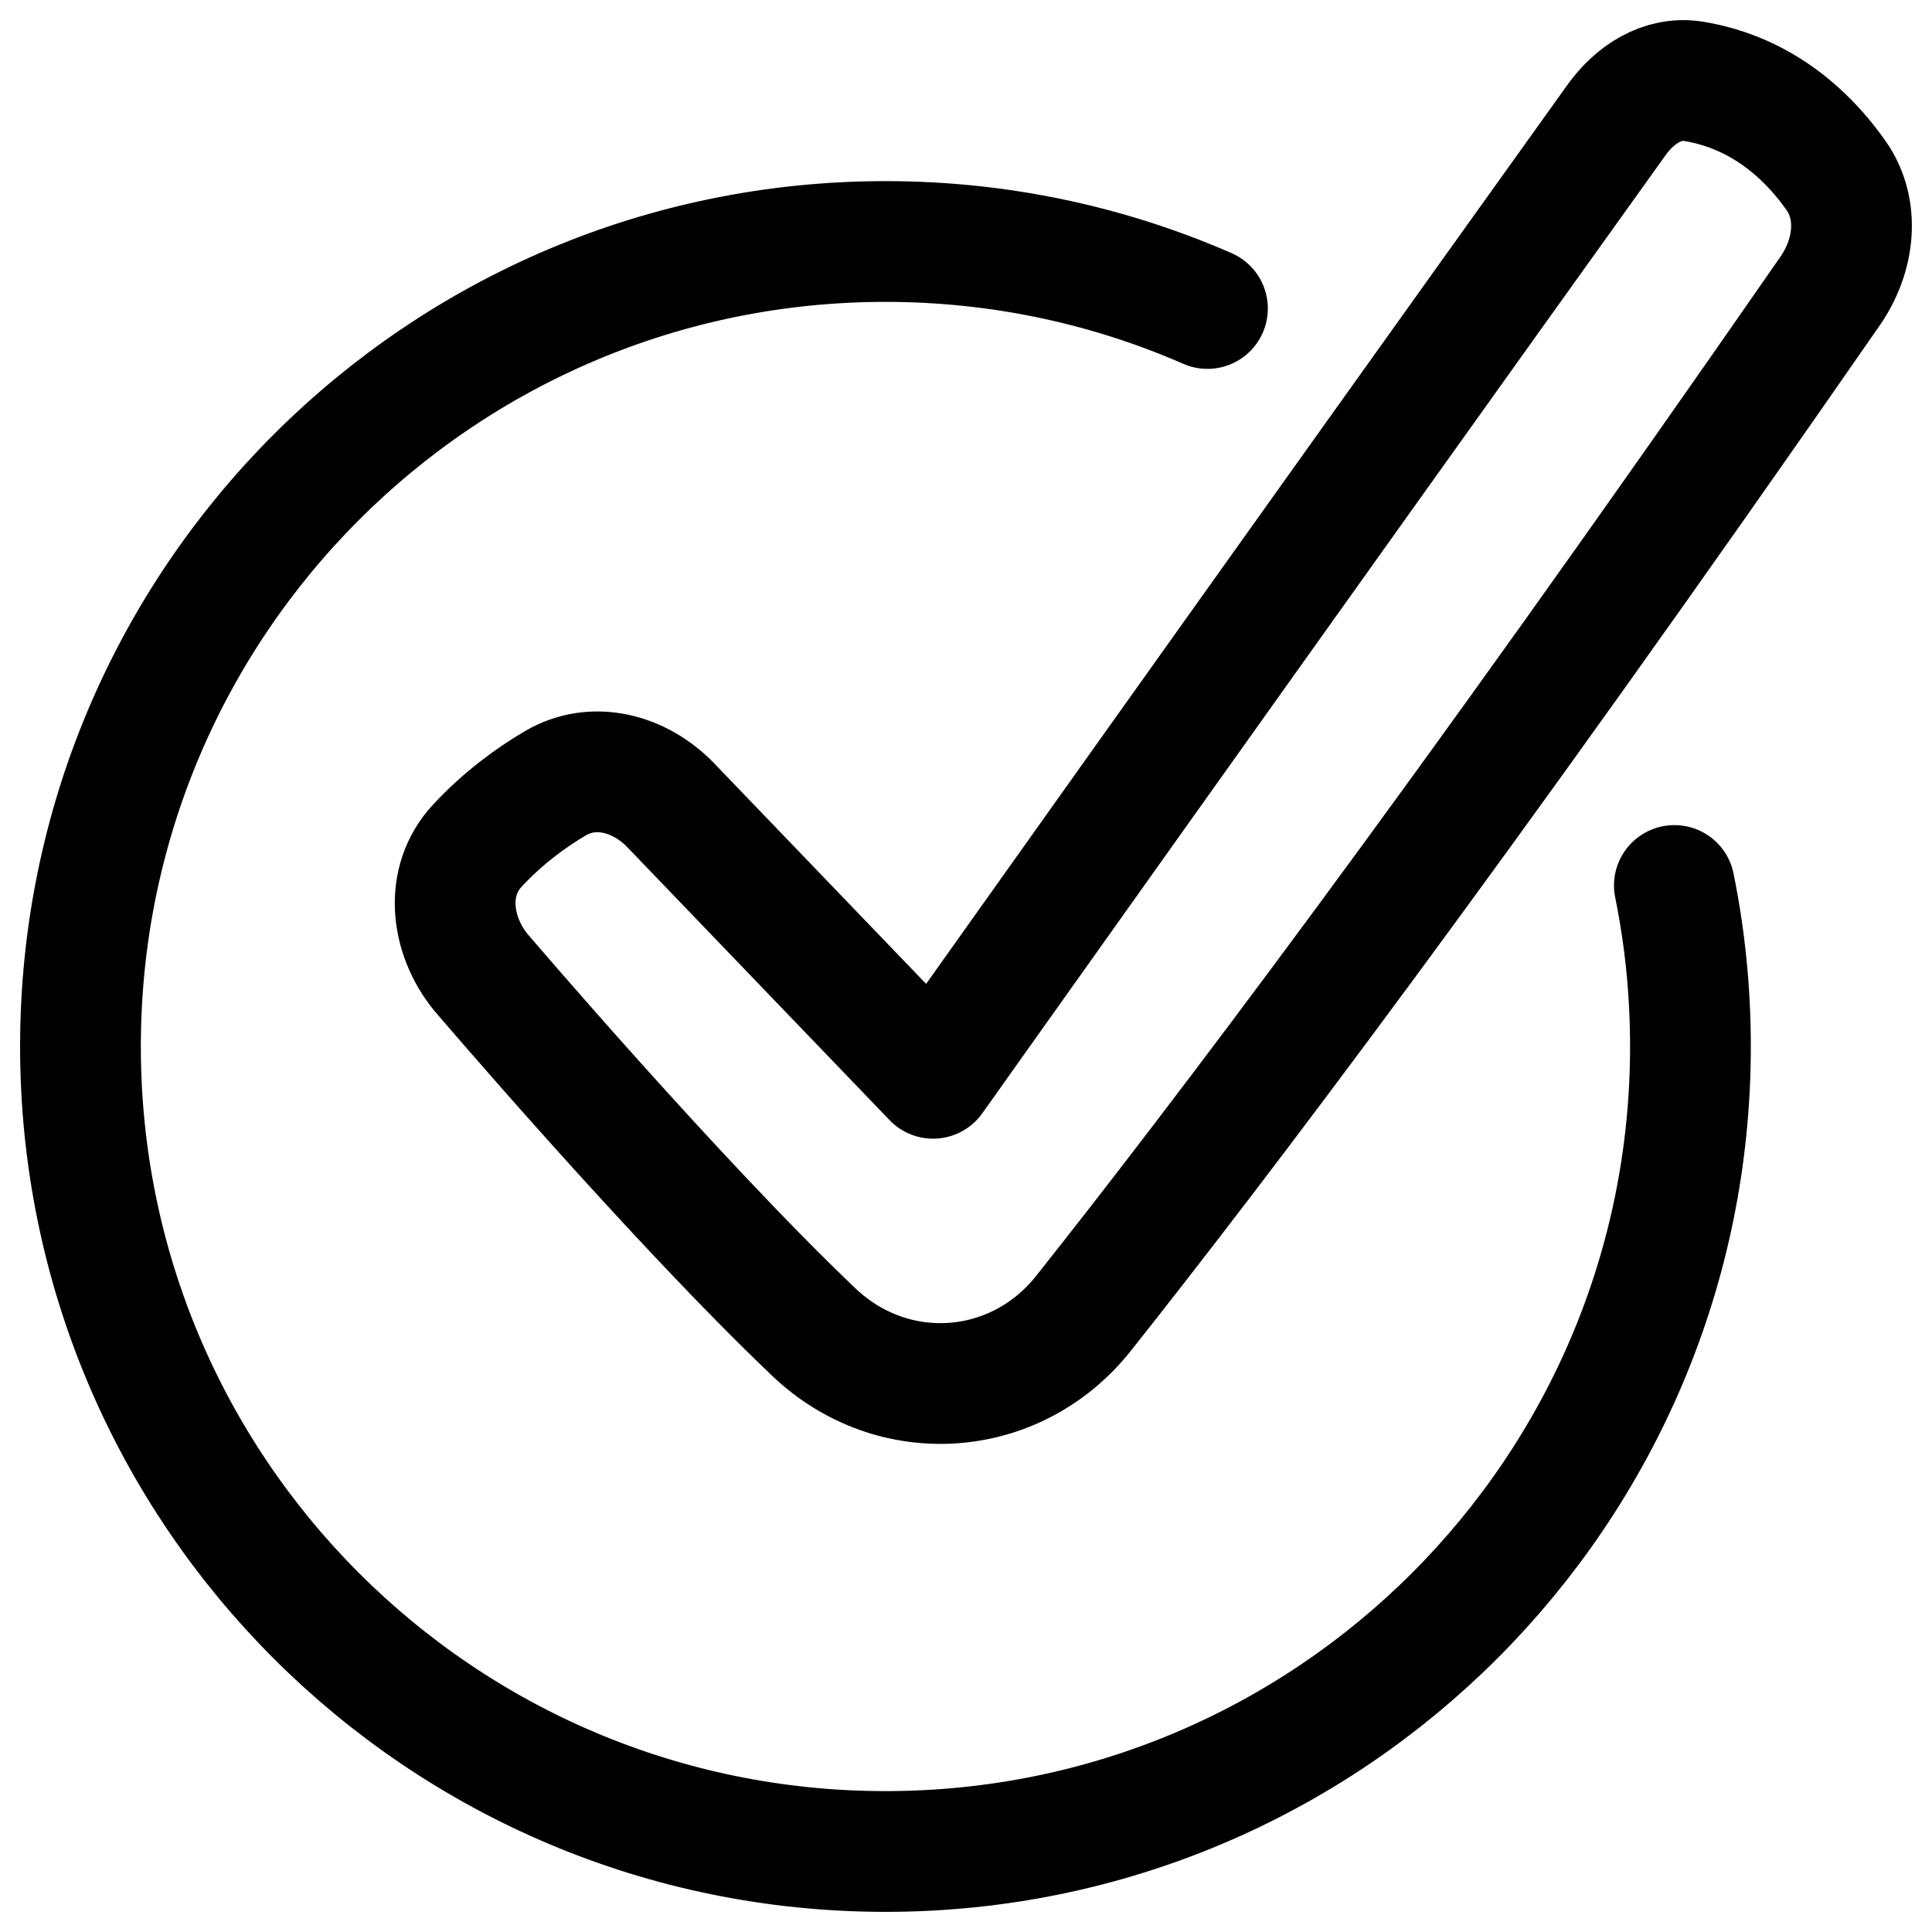
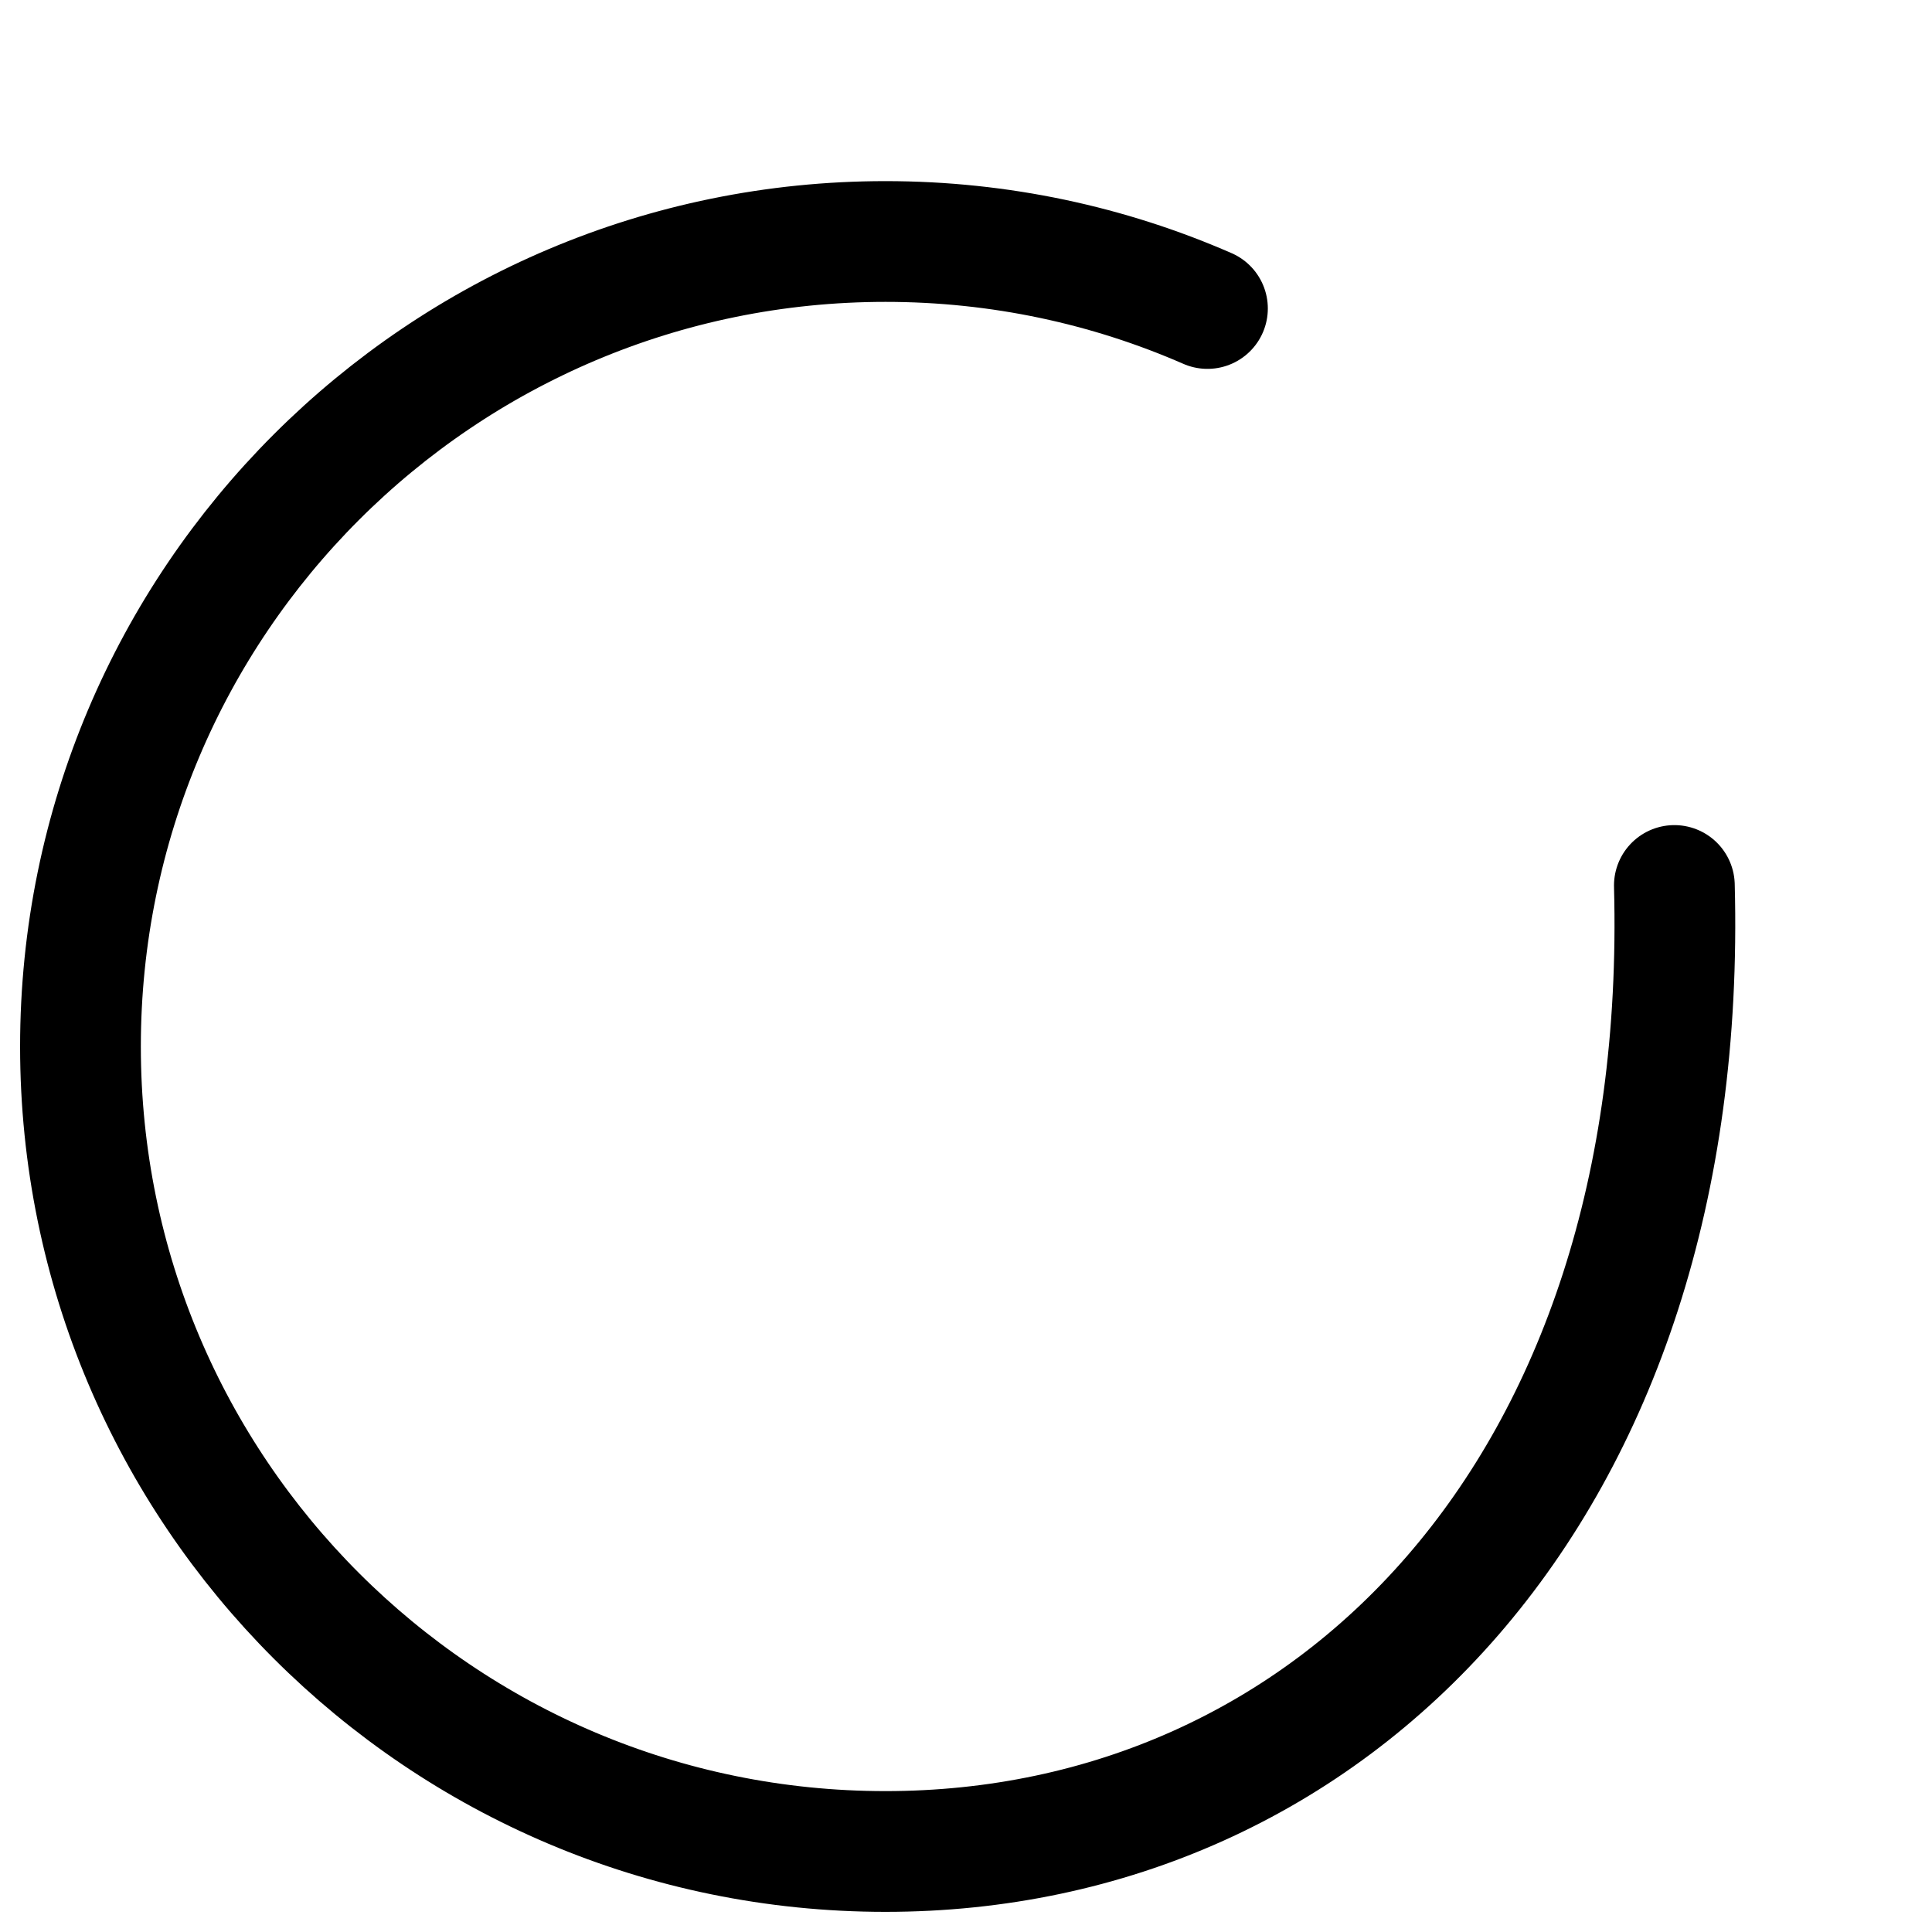
<svg xmlns="http://www.w3.org/2000/svg" fill="none" viewBox="0 0 40 40" height="40" width="40">
  <g clip-path="url(#clip0_2652_134)">
-     <path stroke-linejoin="round" stroke-linecap="round" stroke-width="2.5" stroke="black" d="M38.01 3.629C38.515 4.342 38.392 5.301 37.894 6.02C30.148 17.193 25.159 23.756 22.434 27.19C21.028 28.962 18.491 29.141 16.852 27.582C13.981 24.851 9.946 20.119 9.946 20.119C9.325 19.346 9.204 18.243 9.877 17.515C10.413 16.935 10.995 16.513 11.5 16.216C12.288 15.752 13.245 16.009 13.882 16.667L19.319 22.325C19.319 22.325 26.27 12.529 33.47 2.482C33.846 1.958 34.419 1.583 35.056 1.683C35.868 1.811 37.035 2.253 38.01 3.629Z" clip-rule="evenodd" fill-rule="evenodd" />
-     <path stroke-linejoin="round" stroke-linecap="round" stroke-width="2.5" stroke="black" d="M34.666 18.333C34.885 19.41 34.999 20.525 34.999 21.667C34.999 30.871 27.537 38.333 18.333 38.333C9.128 38.333 1.666 30.871 1.666 21.667C1.666 12.462 9.128 5 18.333 5C20.703 5 22.958 5.495 24.999 6.387" />
+     <path stroke-linejoin="round" stroke-linecap="round" stroke-width="2.5" stroke="black" d="M34.666 18.333C34.999 30.871 27.537 38.333 18.333 38.333C9.128 38.333 1.666 30.871 1.666 21.667C1.666 12.462 9.128 5 18.333 5C20.703 5 22.958 5.495 24.999 6.387" />
  </g>
  <defs>
    <clipPath id="clip0_2652_134">
      <rect fill="white" height="40" width="40" />
    </clipPath>
  </defs>
</svg>